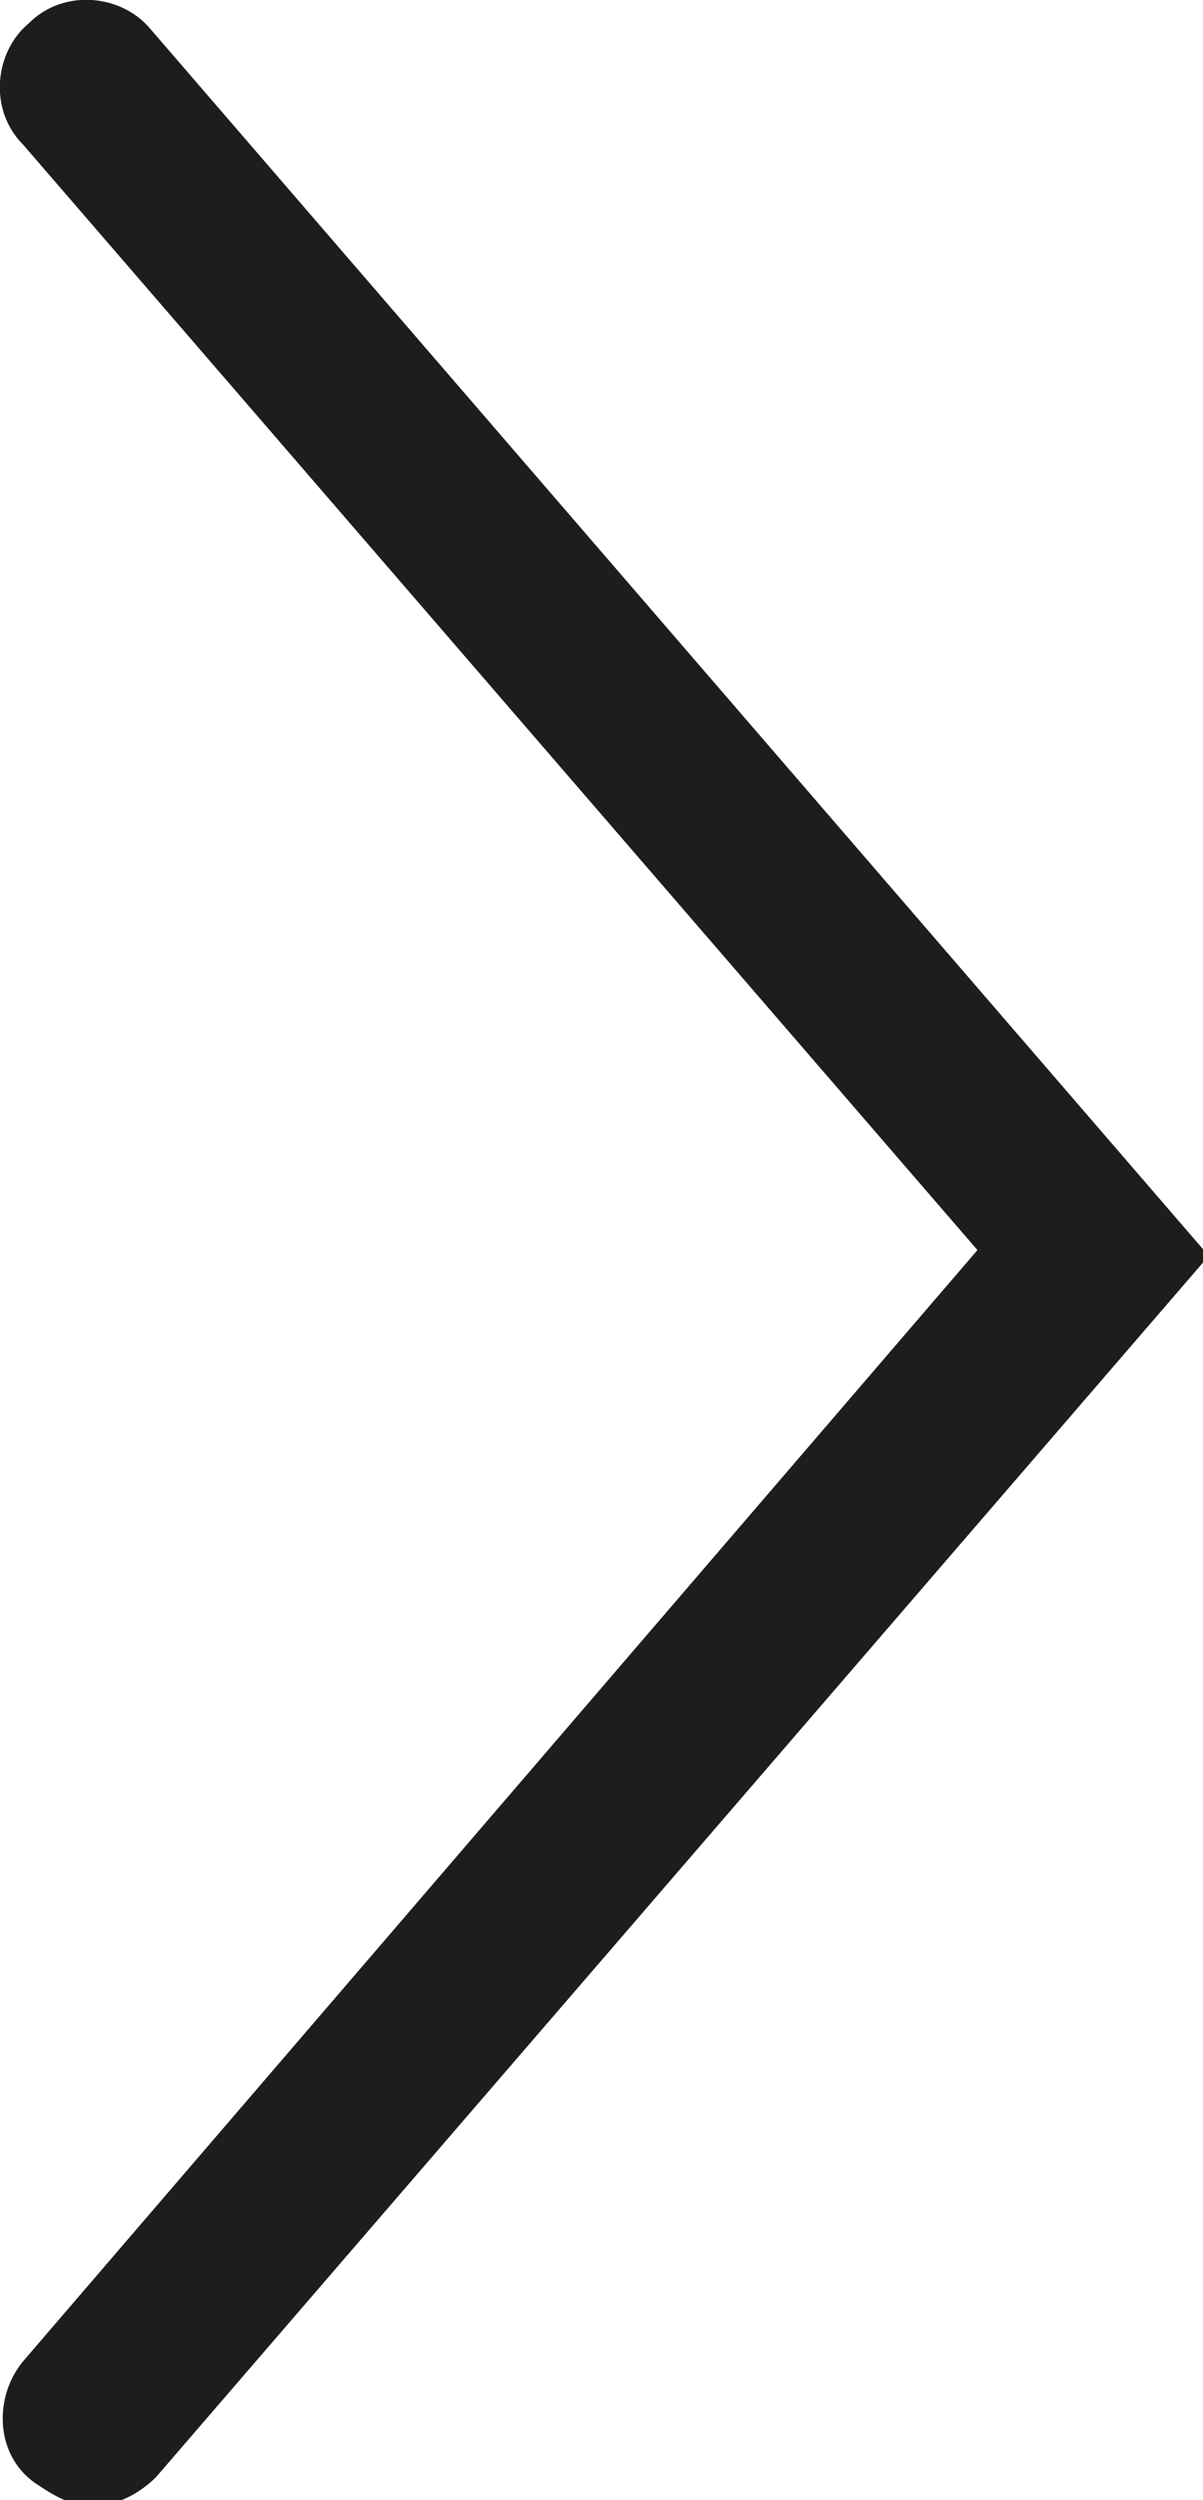
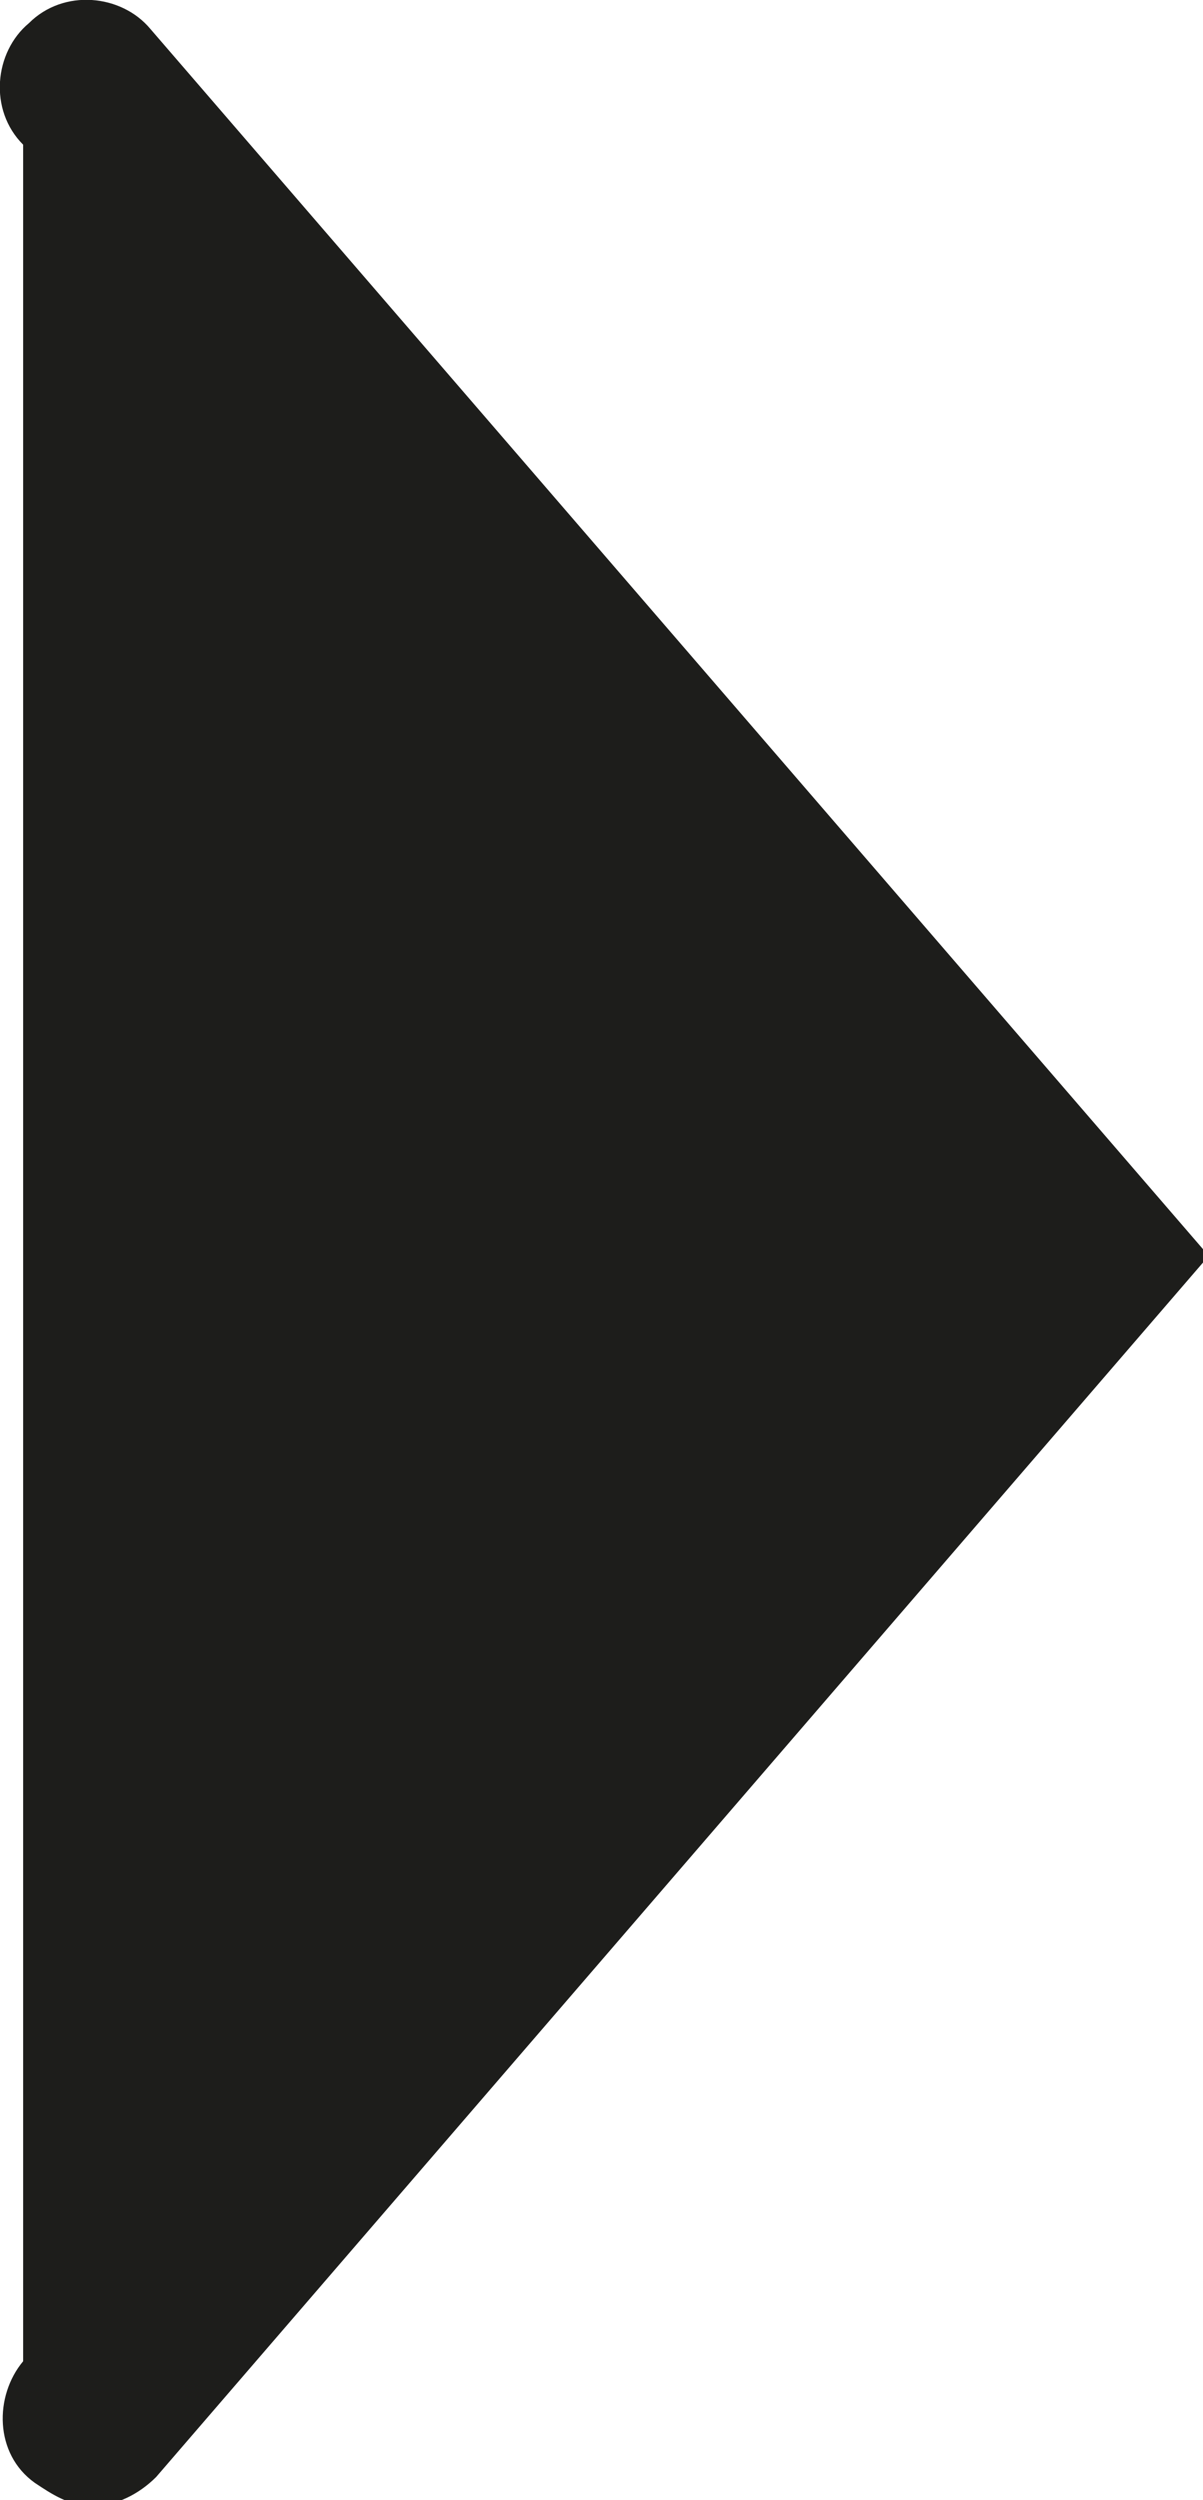
<svg xmlns="http://www.w3.org/2000/svg" id="Lager_1" version="1.1" viewBox="0 0 20.8 43.2">
  <defs>
    <style>
      .st0 {
        fill: #1d1d1b;
      }
    </style>
  </defs>
-   <path class="st0" d="M.4,2.5l16.5,19.1L.4,40.8c-.5.6-.5,1.6.2,2.1.3.2.6.4,1,.4s.8-.2,1.1-.5l18.2-21.1L2.6.5C2.1-.1,1.1-.2.5.4-.1.9-.2,1.9.4,2.5" />
+   <path class="st0" d="M.4,2.5L.4,40.8c-.5.6-.5,1.6.2,2.1.3.2.6.4,1,.4s.8-.2,1.1-.5l18.2-21.1L2.6.5C2.1-.1,1.1-.2.5.4-.1.9-.2,1.9.4,2.5" />
</svg>